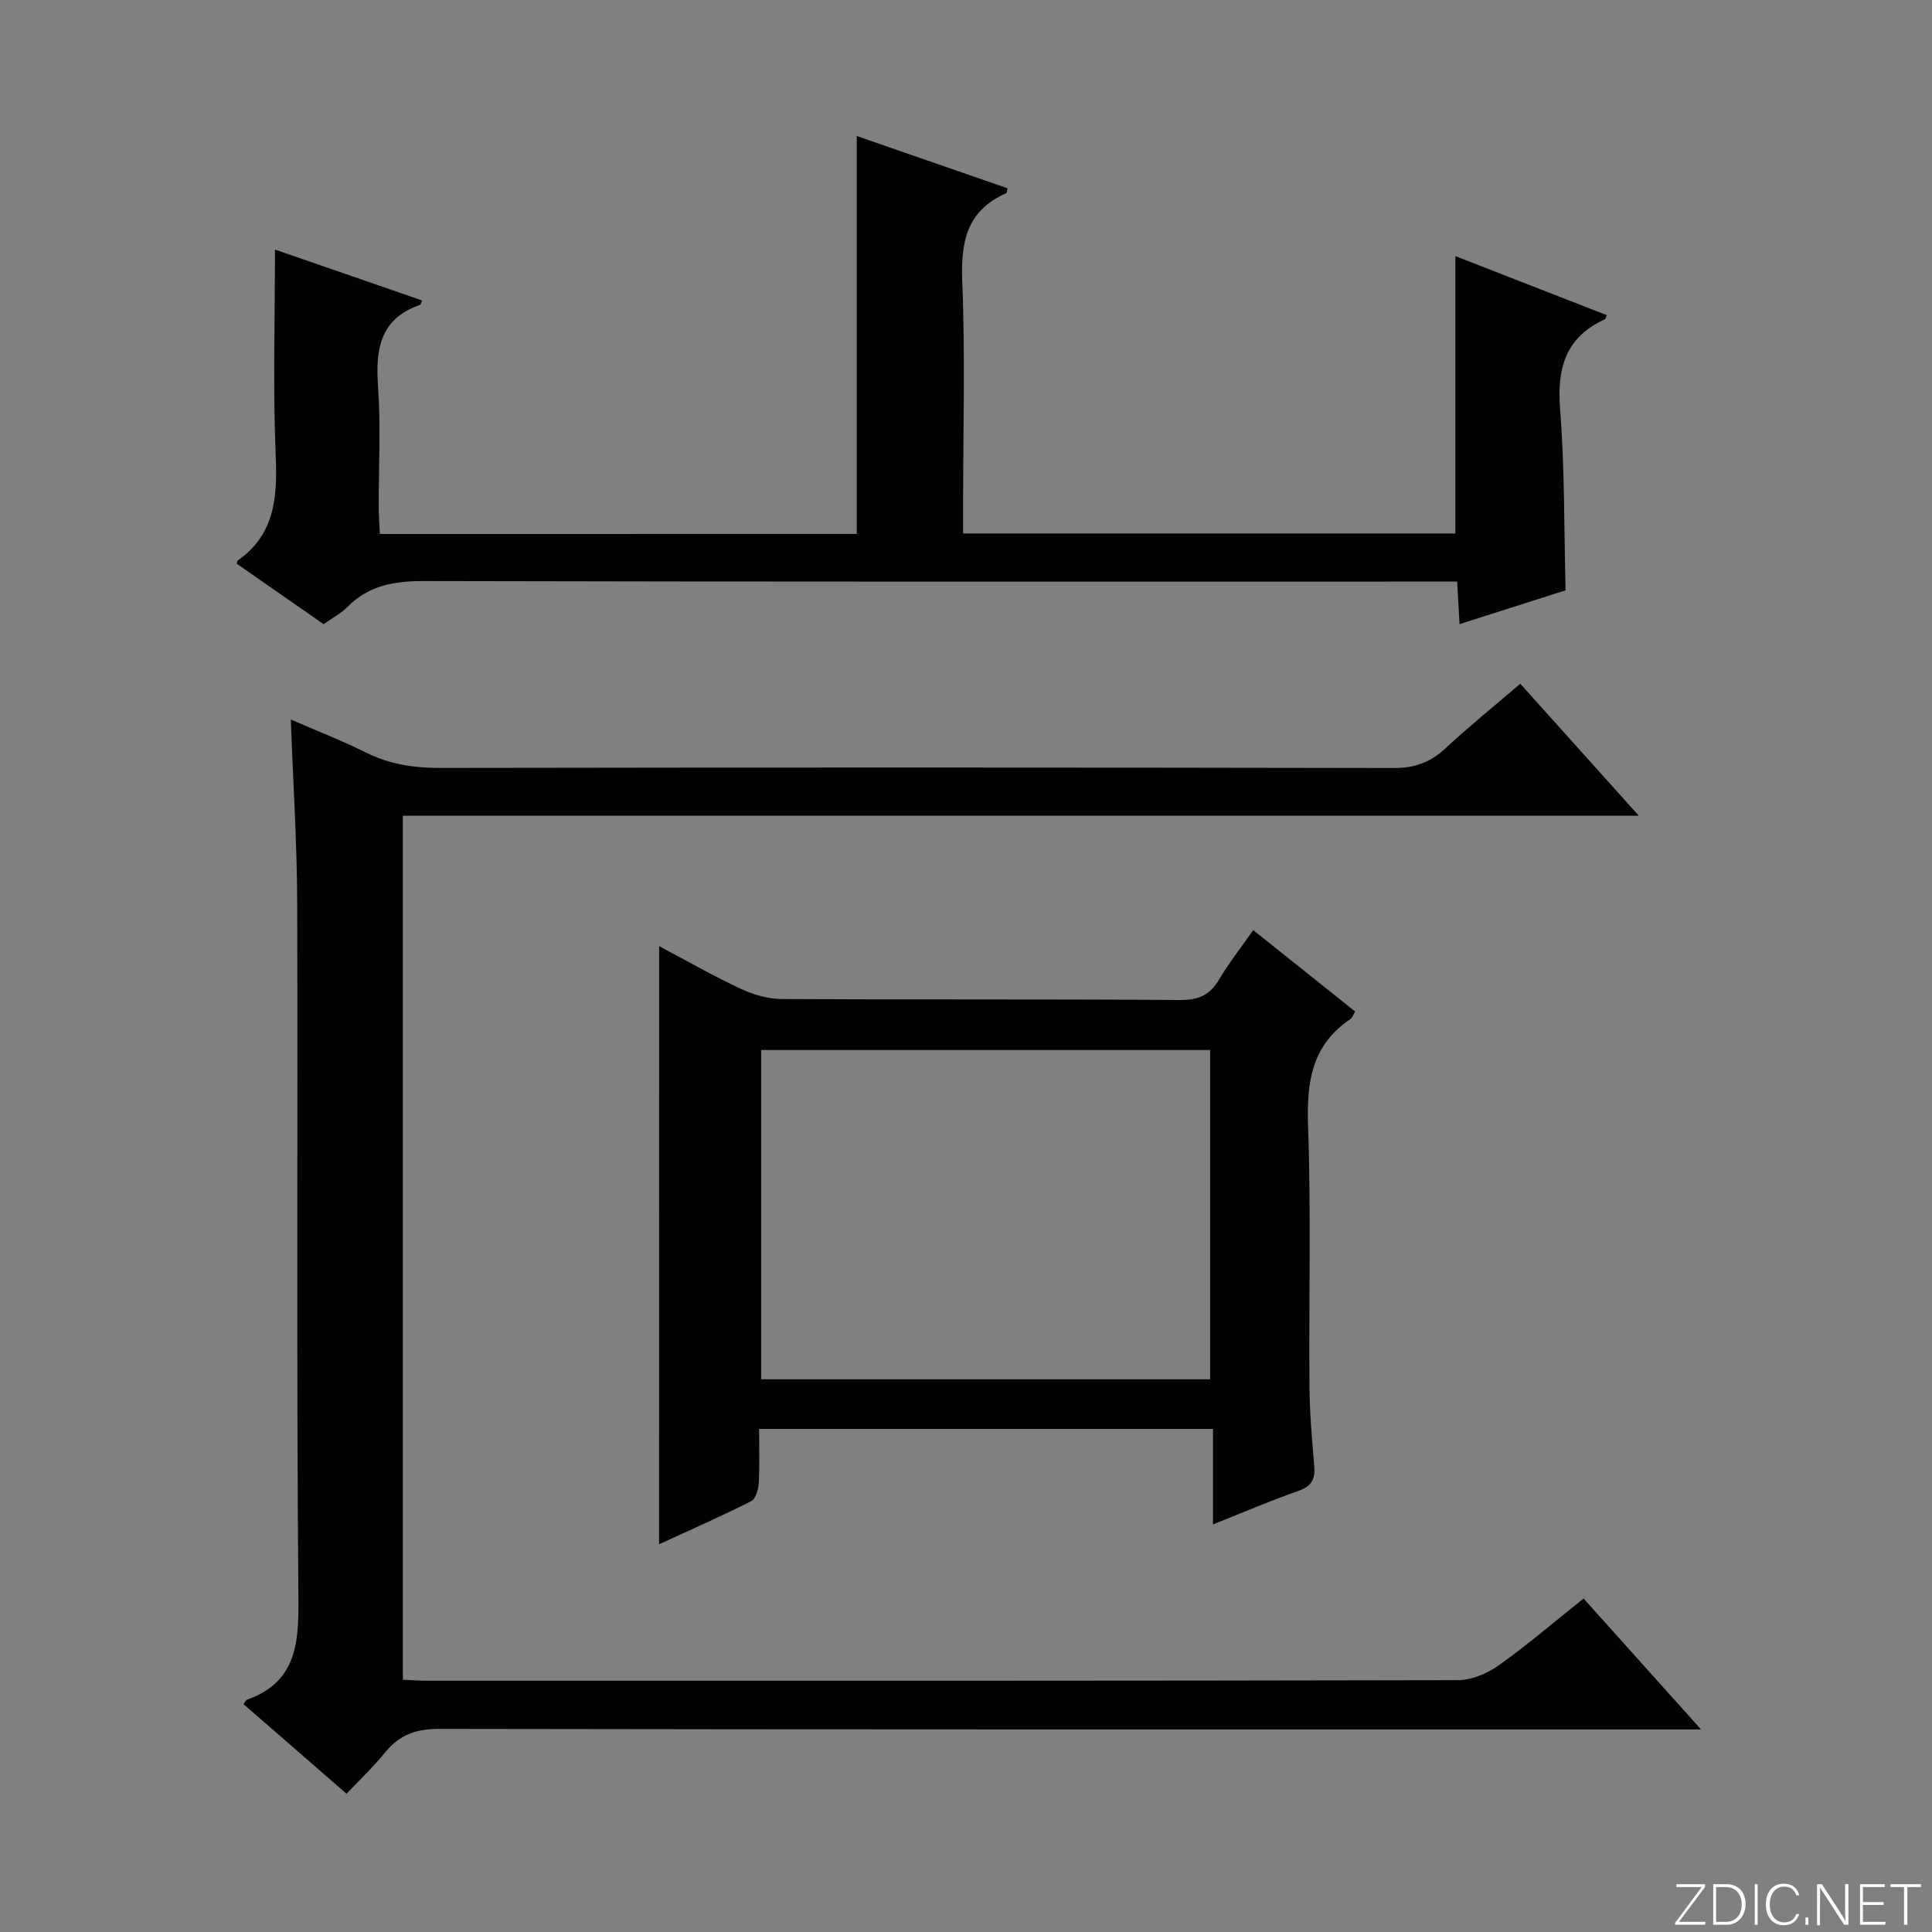
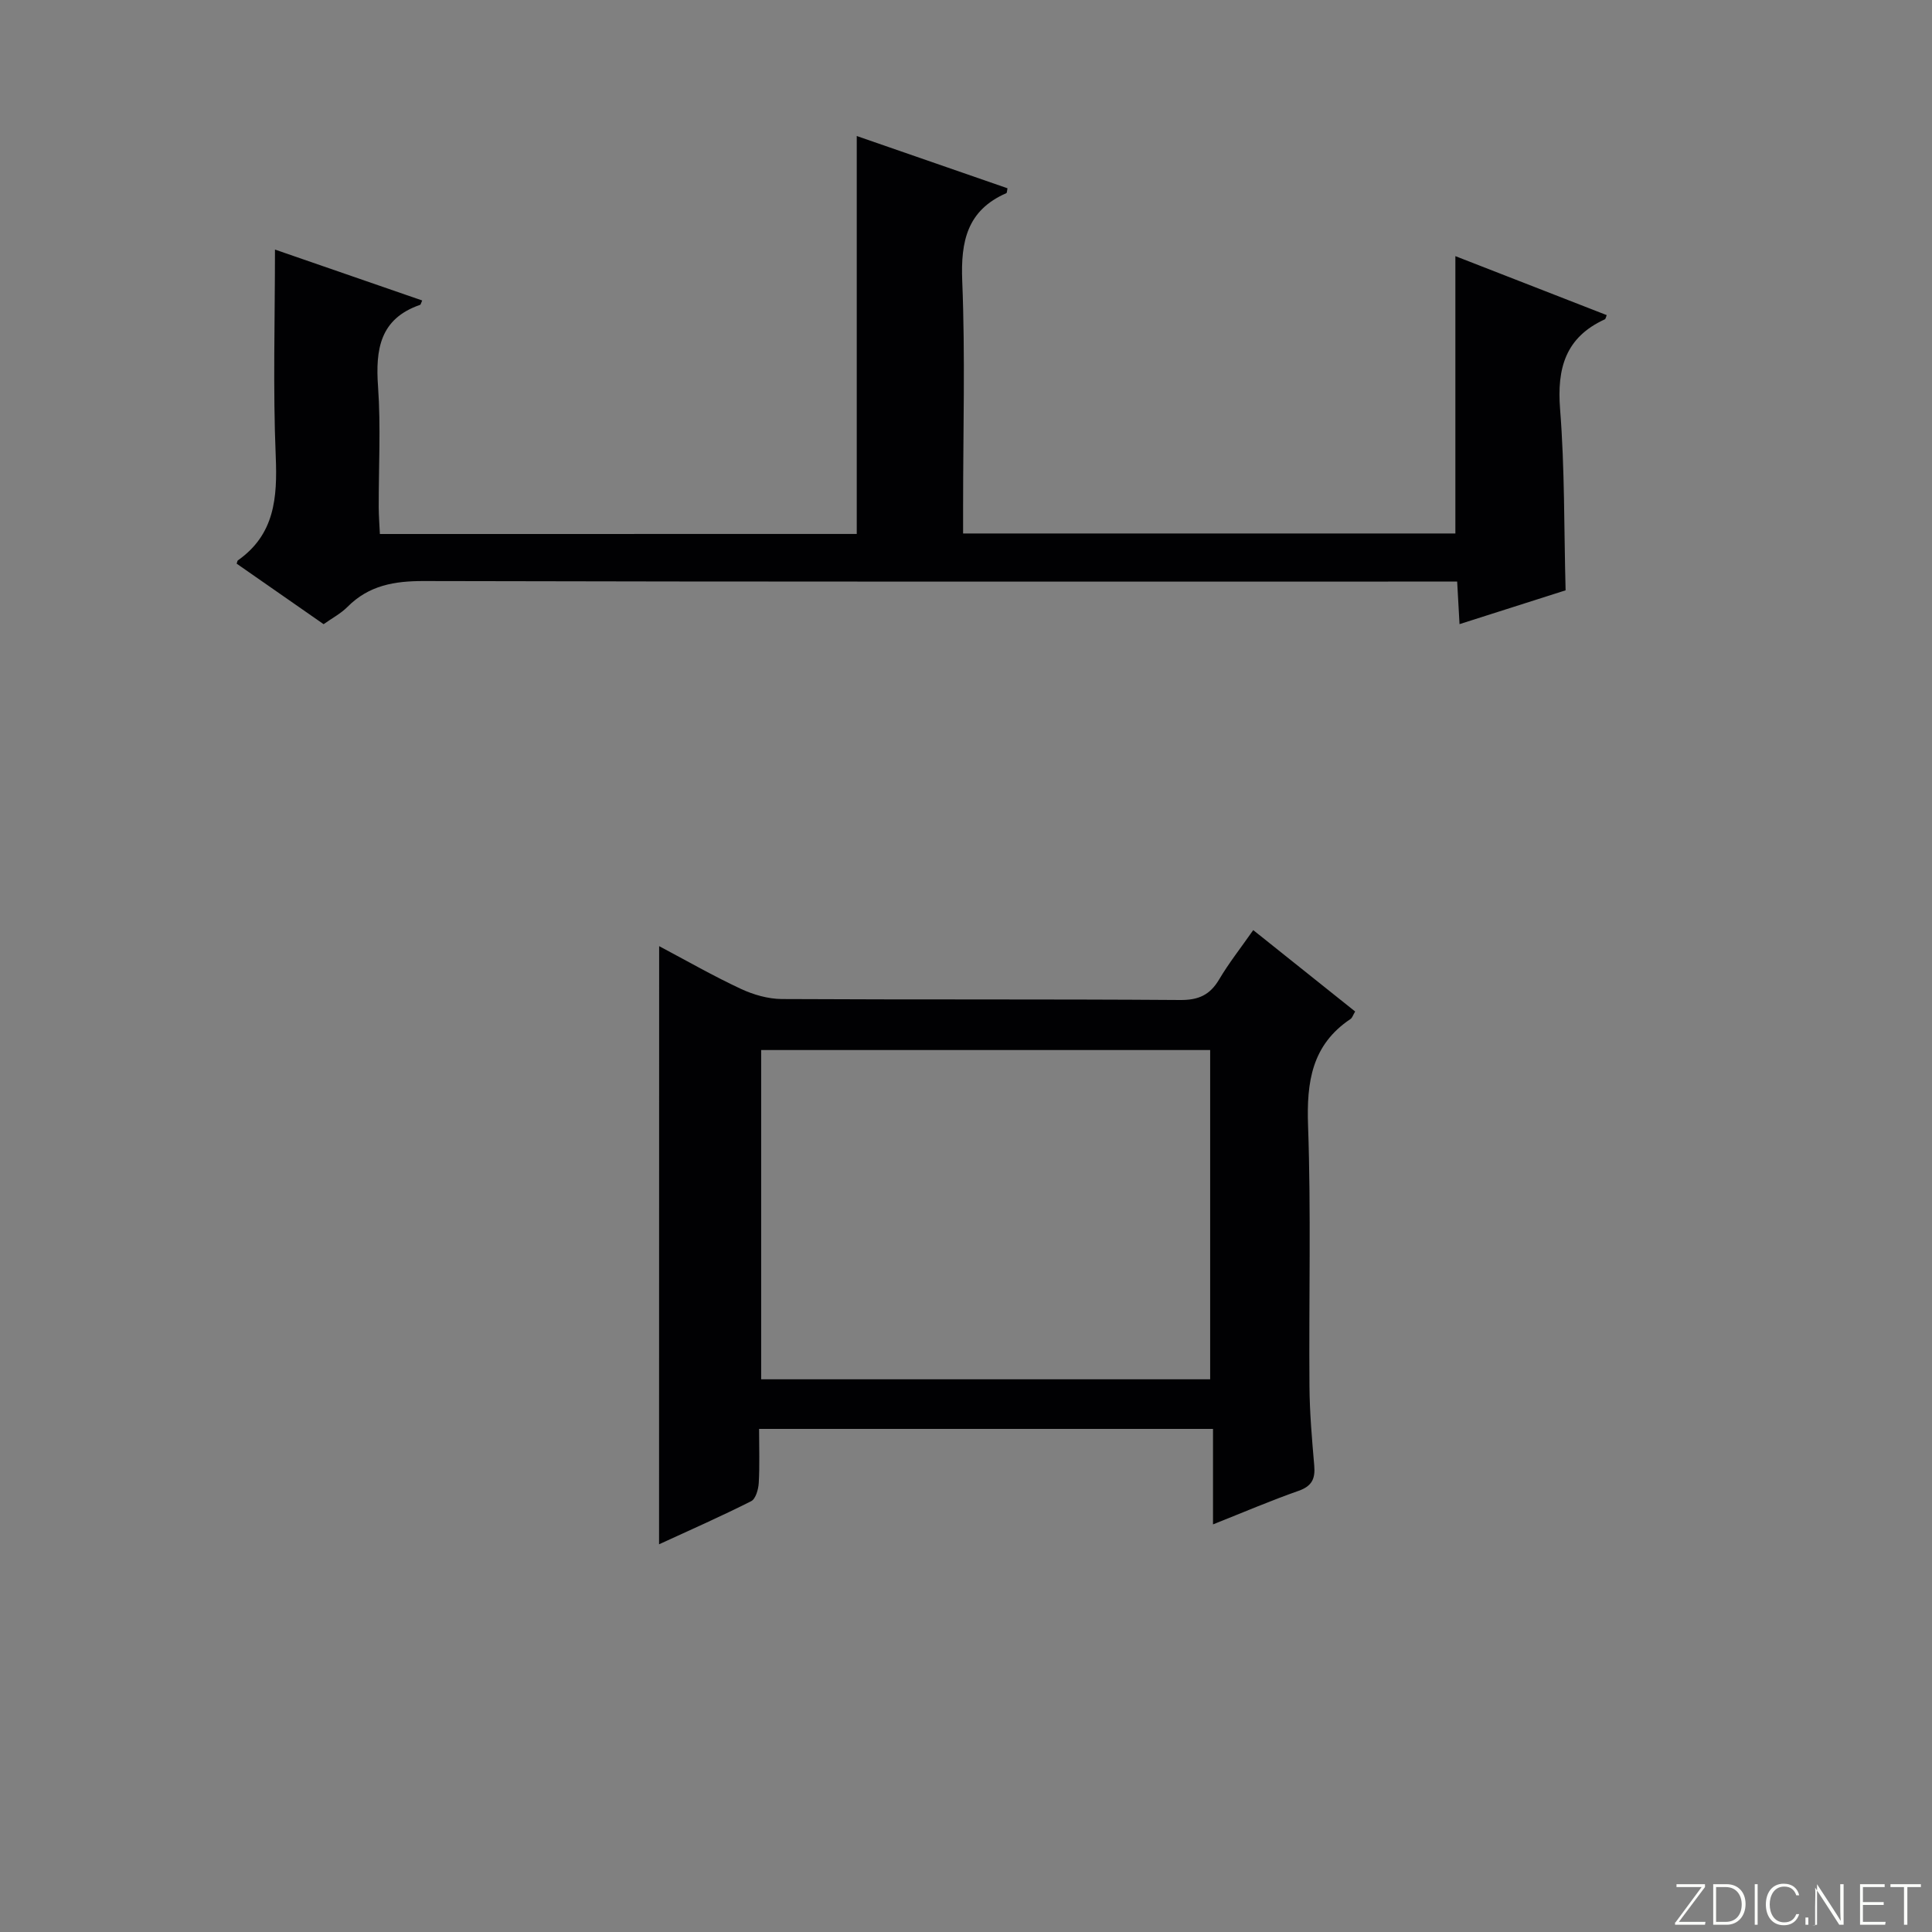
<svg xmlns="http://www.w3.org/2000/svg" enable-background="new 0 0 400 400" viewBox="0 0 400 400">
  <rect x="0" y="0" width="400" height="400" fill="#808080" stroke="none" />
  <g fill="#fbfcfa">
    <path d="m346.9 398 5.4-7.3h-5.2v-.6h5.9v.6l-5.4 7.2h5.5l-.1.6h-6.2v-.5z" />
    <path d="m354.7 390.1h2.8c2.3 0 3.9 1.6 3.9 4.1s-1.6 4.3-3.9 4.3h-2.8zm.6 7.8h2c2.2 0 3.3-1.6 3.3-3.6 0-1.8-1-3.6-3.3-3.6h-2z" />
    <path d="m363.9 390.1v8.4h-.6v-8.4z" />
    <path d="m372.5 396.3c-.4 1.3-1.4 2.3-3.2 2.3-2.4 0-3.7-1.9-3.7-4.3 0-2.3 1.2-4.3 3.7-4.3 1.8 0 2.9 1 3.2 2.4h-.6c-.4-1.1-1.1-1.8-2.5-1.8-2.1 0-3 1.9-3 3.7s.9 3.7 3 3.7c1.4 0 2.1-.7 2.5-1.7z" />
    <path d="m373.8 398.5v-1.5h.6v1.5z" />
-     <path d="m376.2 398.5v-8.4h1c1.3 2 4.4 6.7 4.9 7.6-.1-1.2-.1-2.4-.1-3.8v-3.8h.7v8.4h-.9c-1.2-1.9-4.4-6.8-5-7.7.1 1.1 0 2.3 0 3.9v3.9h-.6z" />
+     <path d="m376.2 398.5v-8.4c1.3 2 4.4 6.7 4.9 7.6-.1-1.2-.1-2.4-.1-3.8v-3.8h.7v8.4h-.9c-1.2-1.9-4.4-6.8-5-7.7.1 1.1 0 2.3 0 3.9v3.9h-.6z" />
    <path d="m390 394.4h-4.3v3.5h4.7l-.1.6h-5.2v-8.4h5.1v.6h-4.5v3.1h4.3v.7z" />
    <path d="m394.2 390.7h-2.8v-.6h6.3v.6h-2.8v7.8h-.7z" />
  </g>
-   <path d="m71.75 371.38c-7.56-6.57-14.45-12.57-21.35-18.57.37-.45.51-.82.75-.9 9.93-3.58 10.72-11.17 10.64-20.55-.43-48.16-.11-96.32-.26-144.48-.04-12.45-.85-24.89-1.32-37.91 5.34 2.32 10.55 4.34 15.52 6.82 4.91 2.45 9.93 3.21 15.38 3.2 65.82-.11 131.65-.11 197.47.02 4.33.01 7.57-1.18 10.67-4.06 4.87-4.53 10.05-8.71 15.51-13.39 8.05 8.96 15.98 17.79 24.54 27.33-85.8 0-170.68 0-255.9 0v178.88c1.74.08 3.36.21 4.97.21 71.16.01 142.31.04 213.47-.12 2.84-.01 6.06-1.37 8.43-3.05 5.94-4.22 11.5-9 17.59-13.86 7.87 8.78 15.62 17.41 24.32 27.11-2.98 0-4.84 0-6.71 0-84.82 0-169.64.04-254.46-.11-4.75-.01-8.23 1.14-11.2 4.78-2.39 2.97-5.2 5.61-8.06 8.65z" fill="#010103" />
  <path d="m177.38 110.55c0-27.51 0-54.75 0-82.39 10.33 3.58 20.77 7.2 31.21 10.82-.11.5-.09.95-.24 1.01-8.11 3.55-9.46 9.95-9.13 18.19.63 15.47.18 30.99.18 46.49v5.78h101.92c0-18.94 0-37.96 0-57.42 10.38 4.05 20.85 8.13 31.33 12.21-.15.36-.2.79-.4.88-8.13 3.72-9.92 10.11-9.25 18.61.97 12.23.8 24.55 1.14 37.49-6.74 2.15-14.1 4.49-21.96 7-.16-2.96-.31-5.54-.49-8.81-2.2 0-4.31 0-6.42 0-69.16 0-138.32.06-207.47-.11-6.14-.02-11.42.88-15.86 5.35-1.37 1.38-3.18 2.33-4.94 3.58-6.08-4.23-12.06-8.4-18-12.53.13-.37.14-.6.25-.68 7.62-5.36 8.19-12.95 7.84-21.49-.59-14.09-.16-28.22-.16-42.86 9.81 3.39 20.12 6.96 30.48 10.54-.28.62-.31.87-.42.9-8.33 2.87-9.27 9.2-8.72 16.94.59 8.29.12 16.66.14 24.99.01 1.79.15 3.57.24 5.52 33.21-.01 65.96-.01 98.73-.01z" fill="#010103" />
  <path d="m136.47 195.89c5.79 3.07 11.25 6.2 16.93 8.85 2.6 1.21 5.63 2.08 8.47 2.1 27.49.15 54.98 0 82.48.2 3.81.03 6.16-1.05 8.06-4.26 2.02-3.41 4.5-6.55 7.06-10.21 7.18 5.73 14.13 11.28 21.1 16.85-.45.75-.6 1.32-.97 1.56-8.01 5.36-9.1 13.03-8.78 22.06.63 17.97.15 35.98.29 53.98.04 5.48.52 10.95.99 16.42.23 2.7-.46 4.24-3.24 5.22-5.76 2.02-11.38 4.43-17.72 6.95 0-6.9 0-13.13 0-19.77-31.51 0-62.53 0-93.98 0 0 3.94.14 7.59-.07 11.21-.08 1.32-.63 3.29-1.58 3.76-6.18 3.12-12.53 5.92-19.06 8.92.02-41.42.02-82.28.02-123.84zm114.08 89.68c0-23.18 0-45.75 0-68.17-31.28 0-62.18 0-92.96 0v68.17z" fill="#010103" />
</svg>